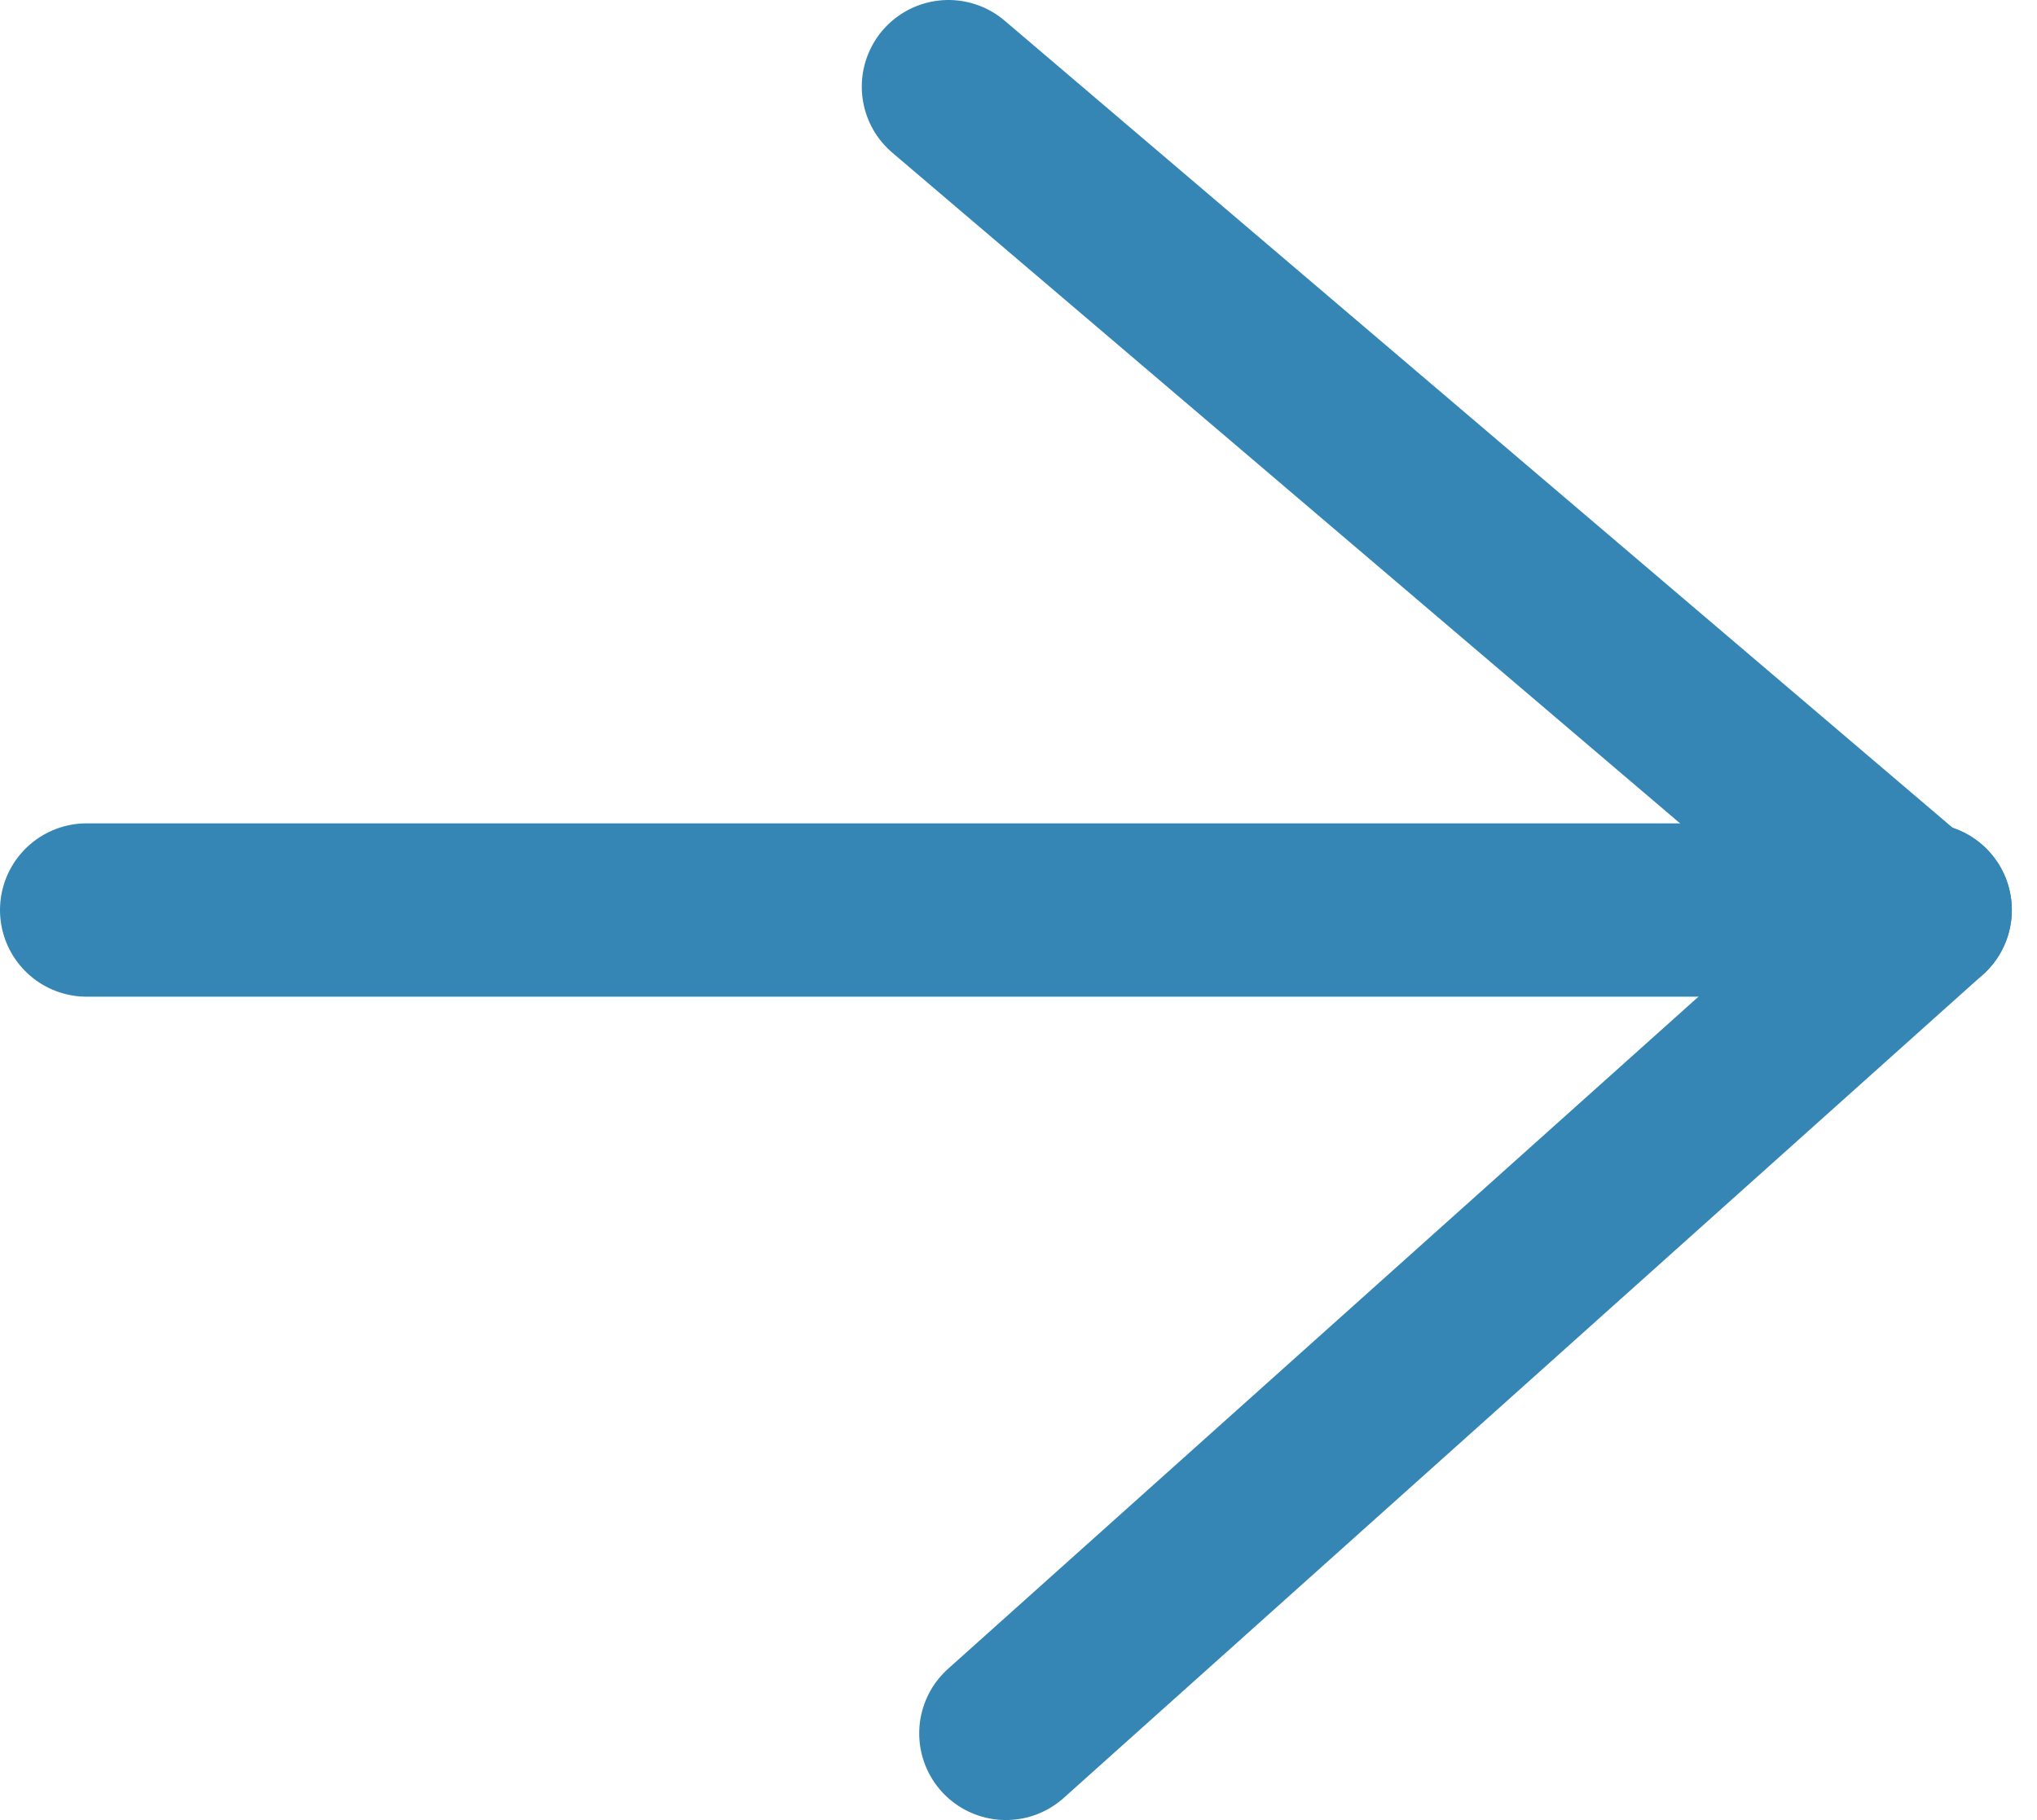
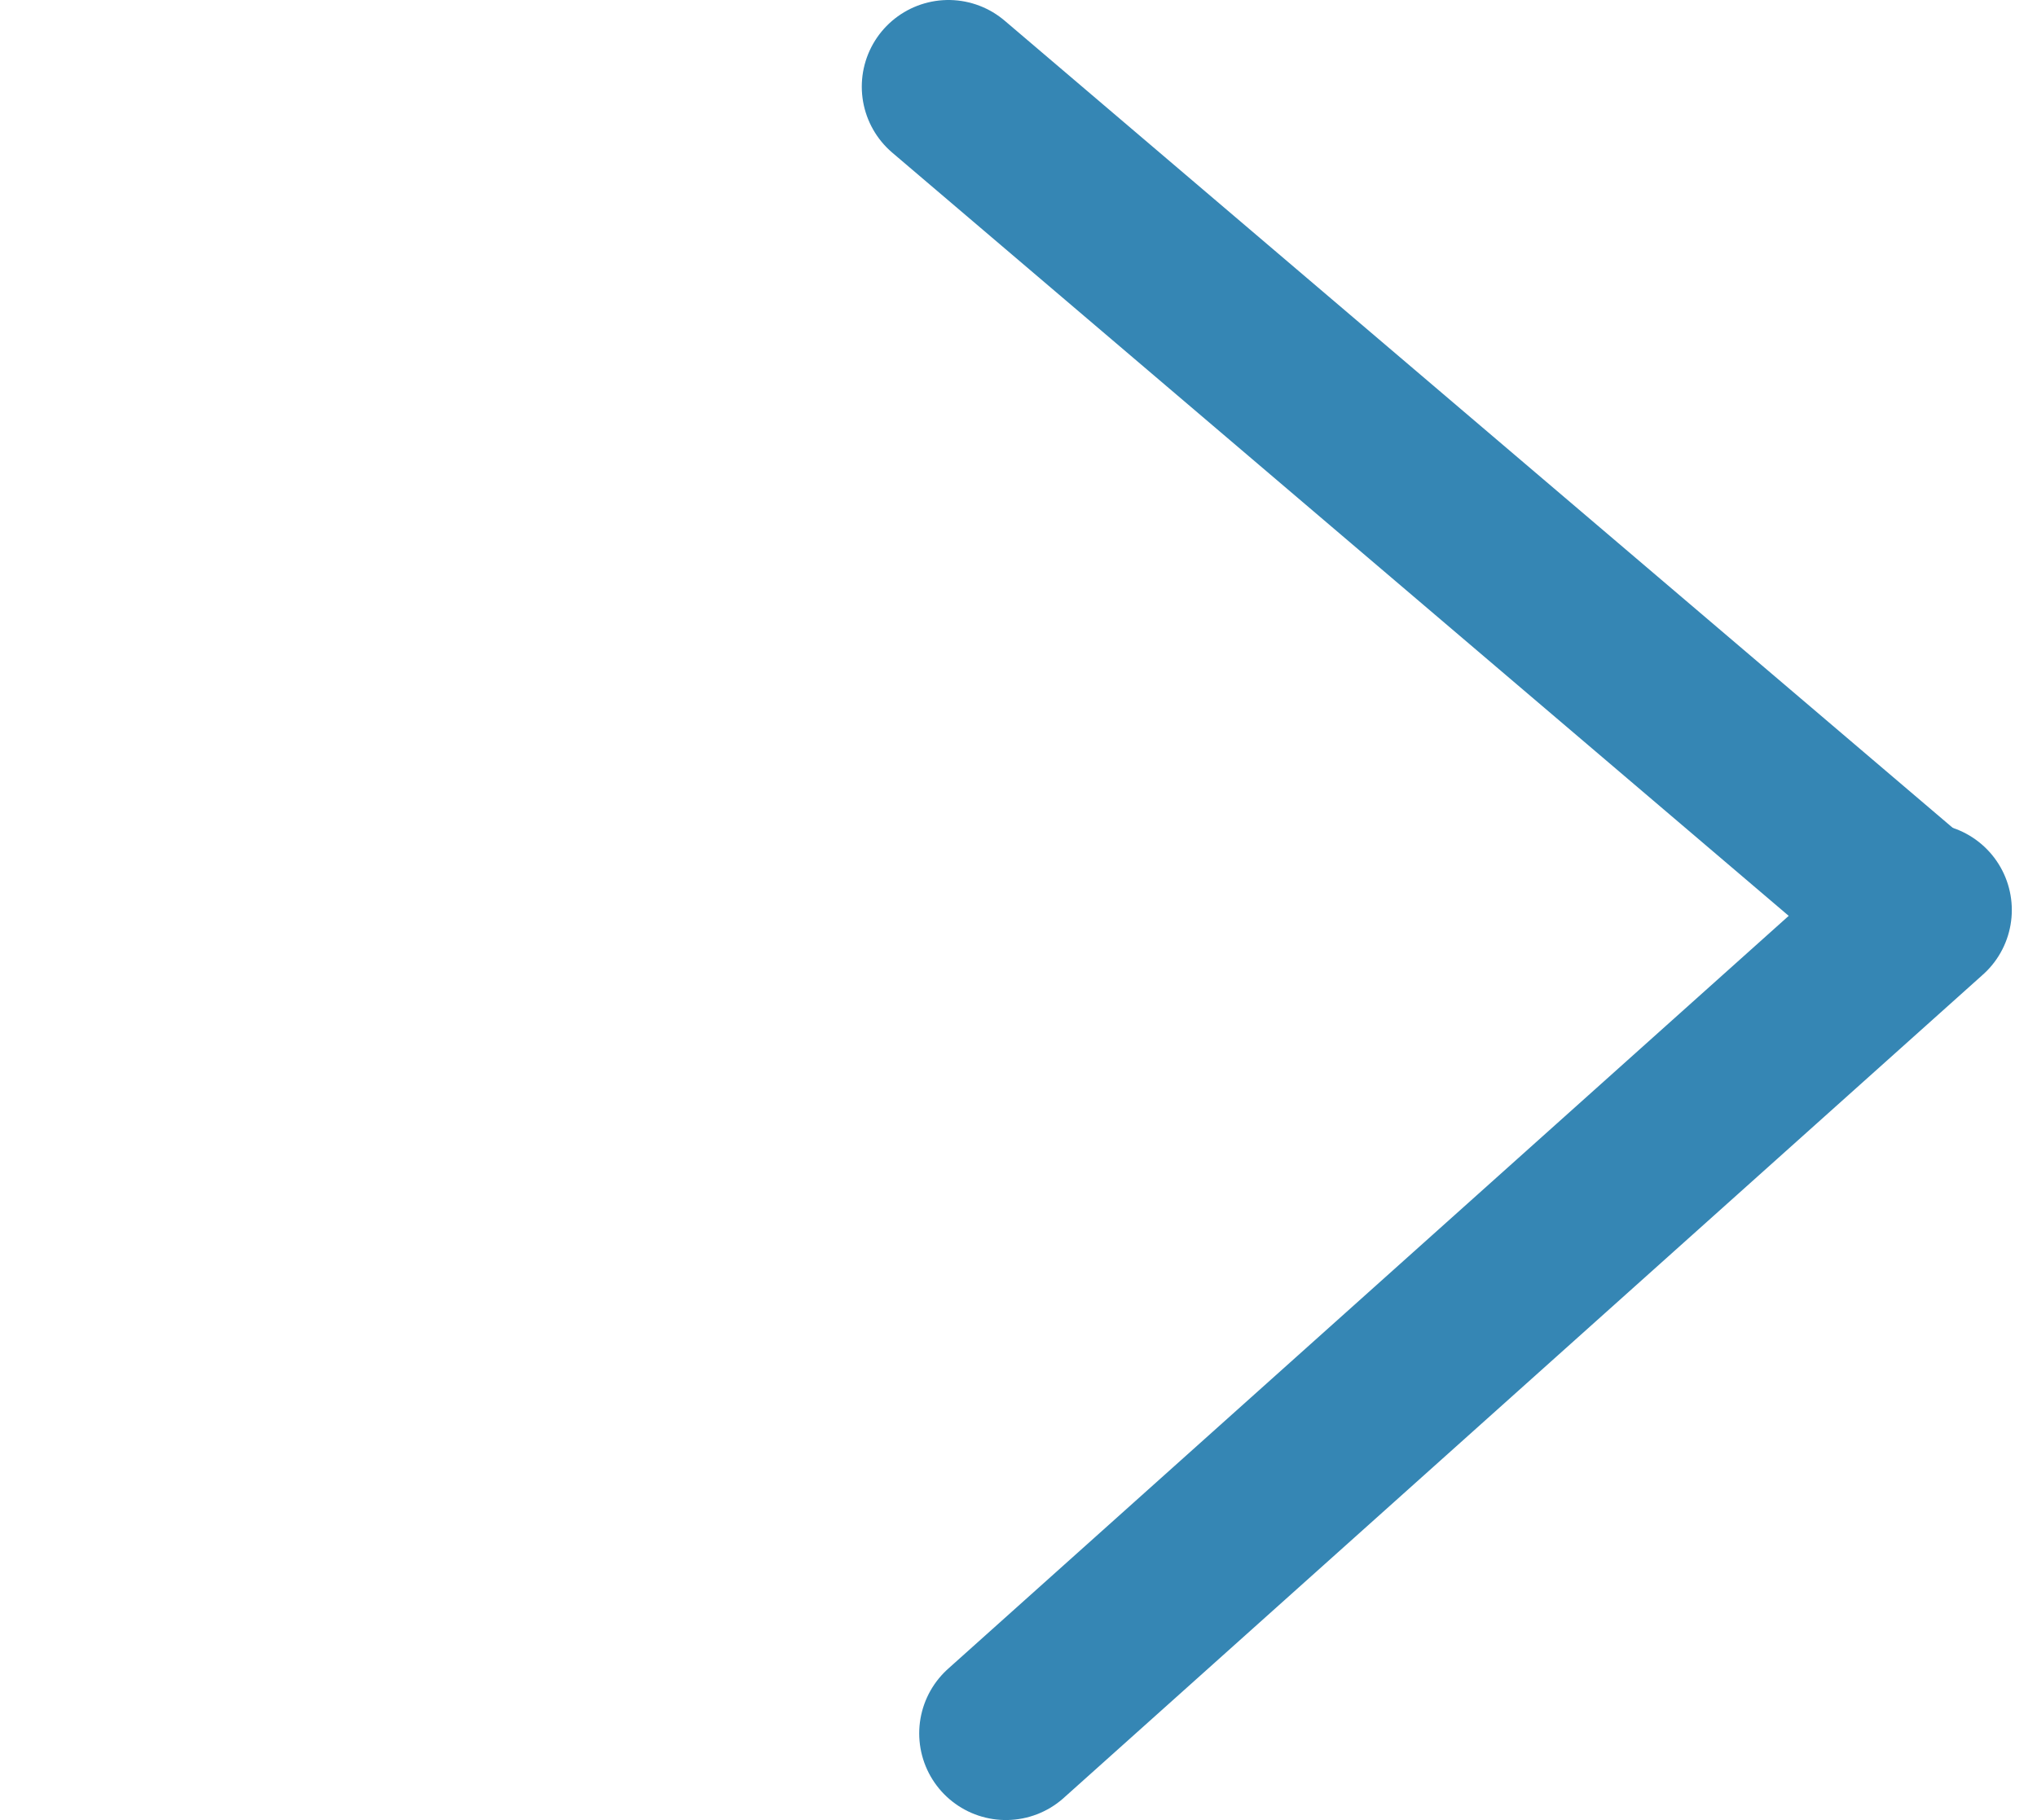
<svg xmlns="http://www.w3.org/2000/svg" width="47" height="42" viewBox="0 0 47 42" fill="none">
-   <path d="M2 21L44.419 21" stroke="#3586B4" stroke-width="4" stroke-linecap="round" />
  <path d="M23.209 40L44.419 21" stroke="#3586B4" stroke-width="4" stroke-linecap="round" />
  <path d="M21.884 2L44.198 21" stroke="#3586B4" stroke-width="4" stroke-linecap="round" />
</svg>